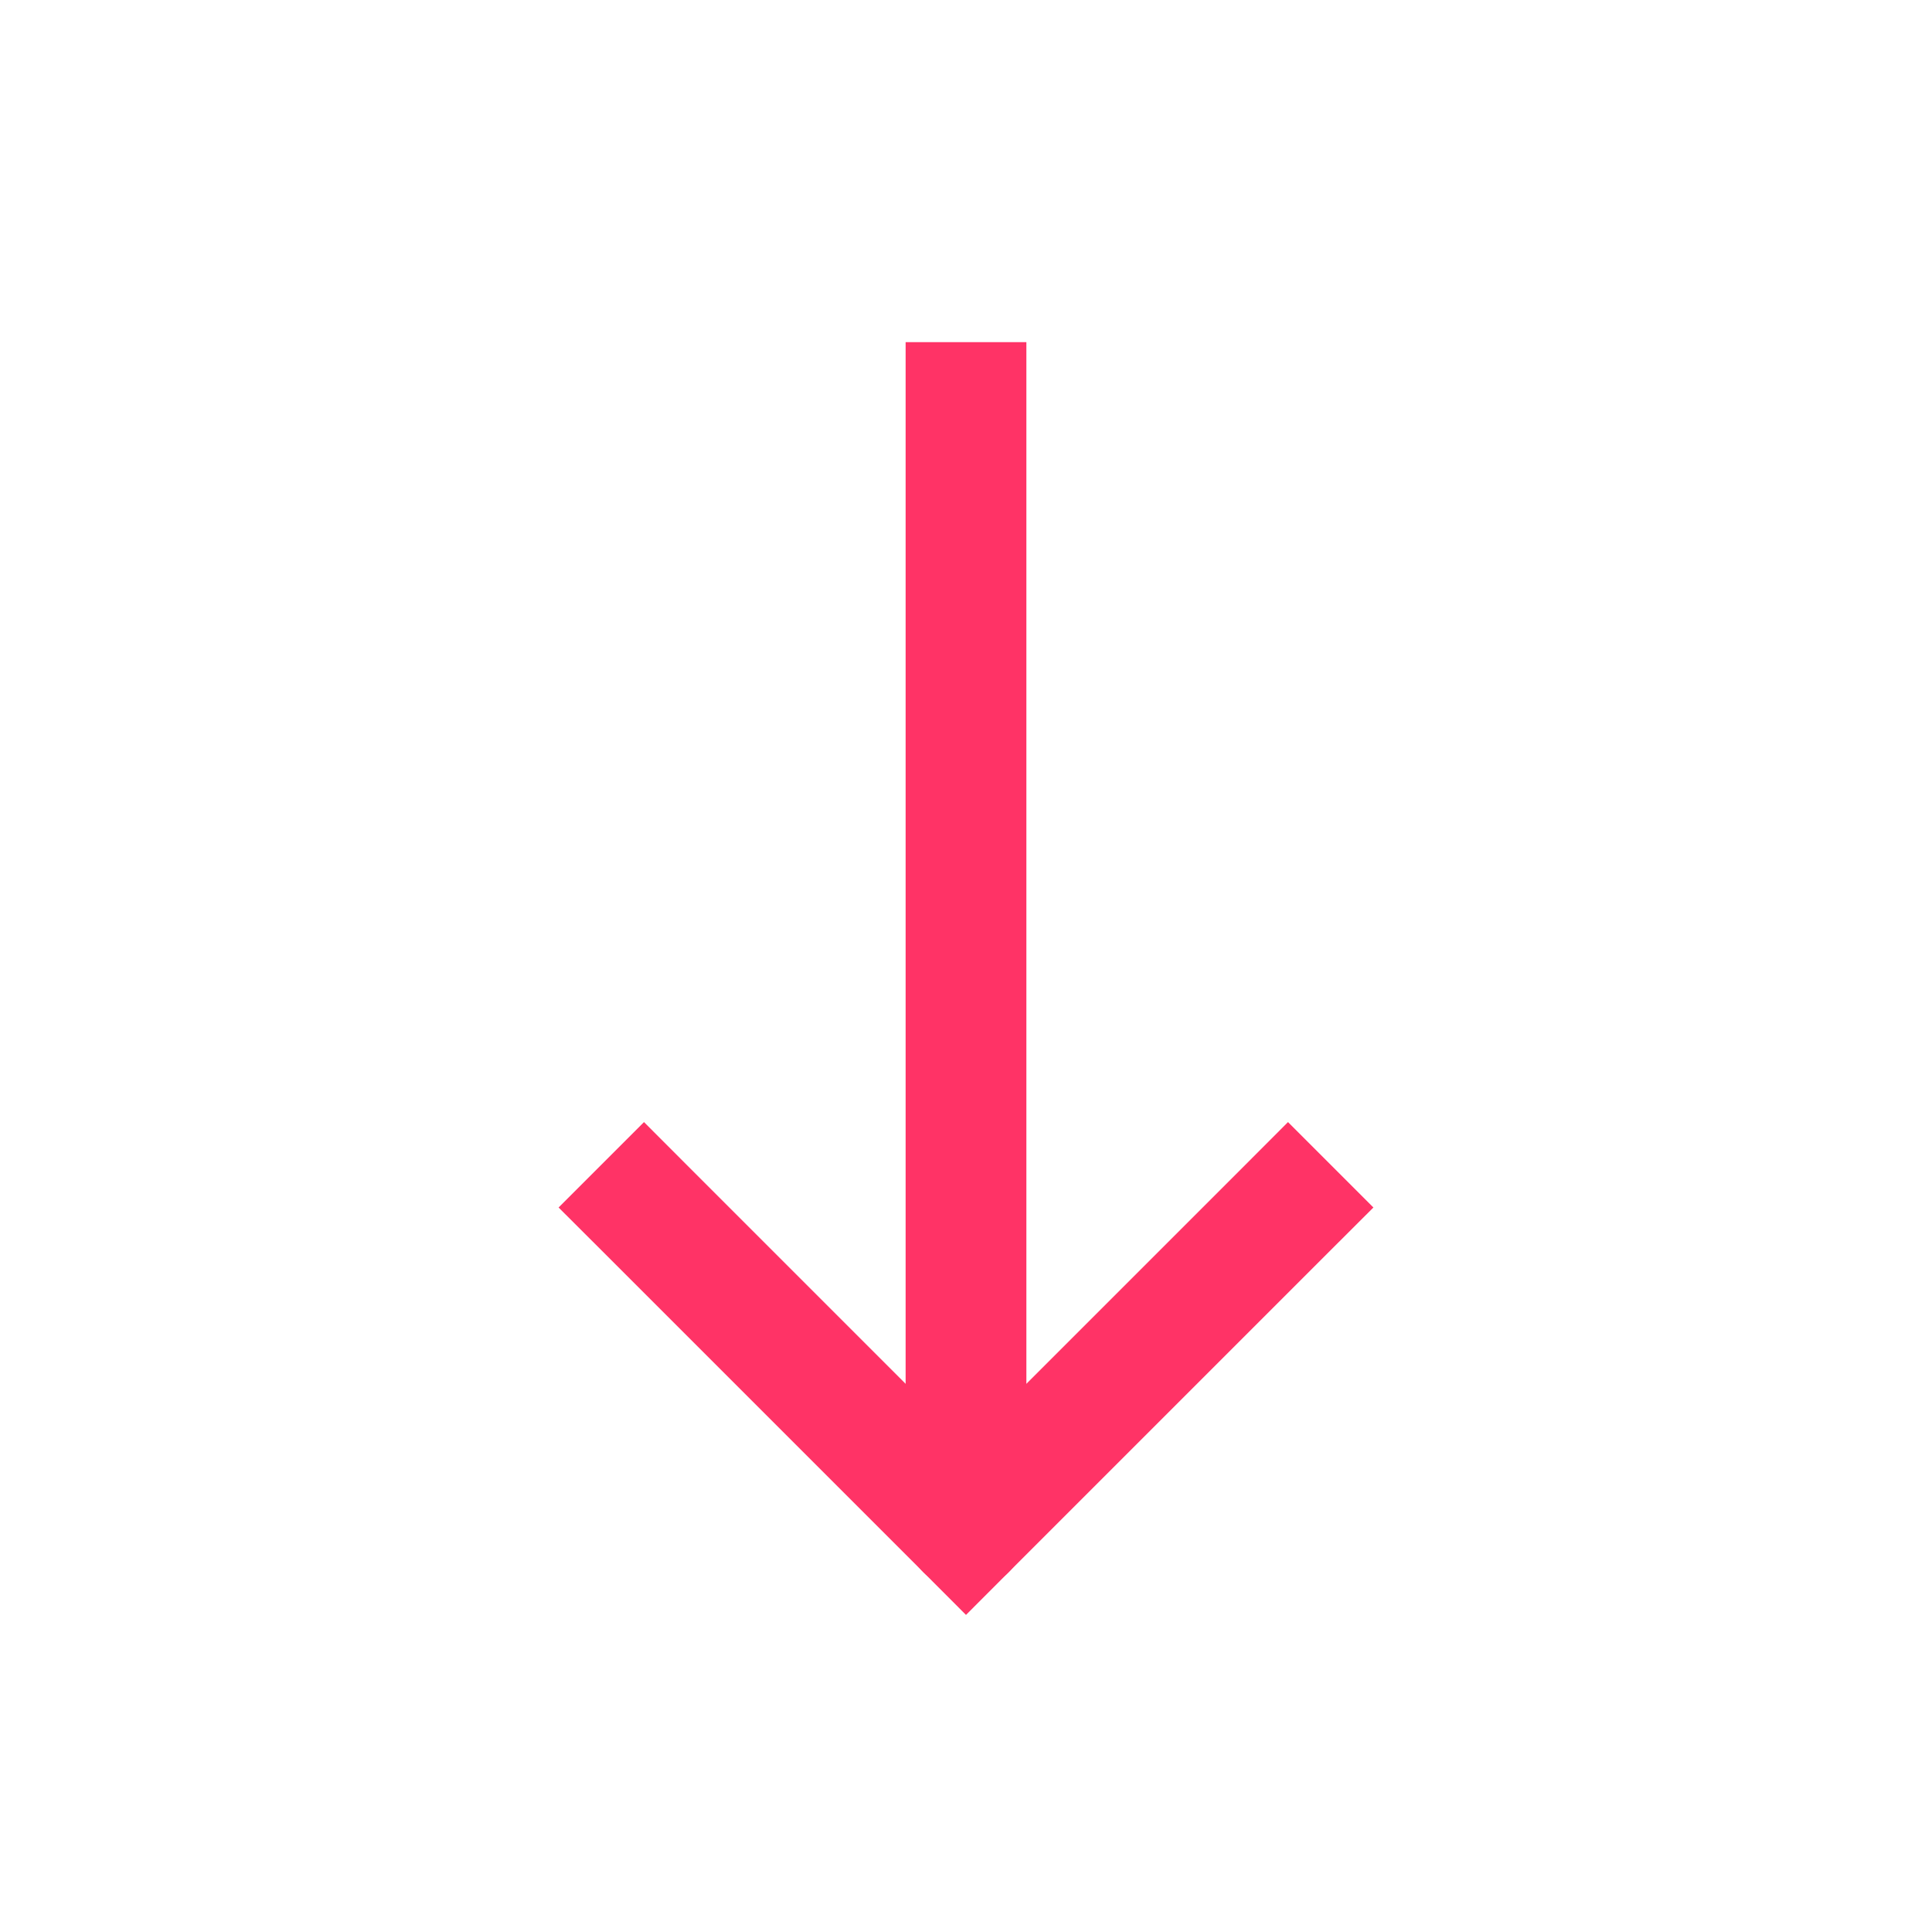
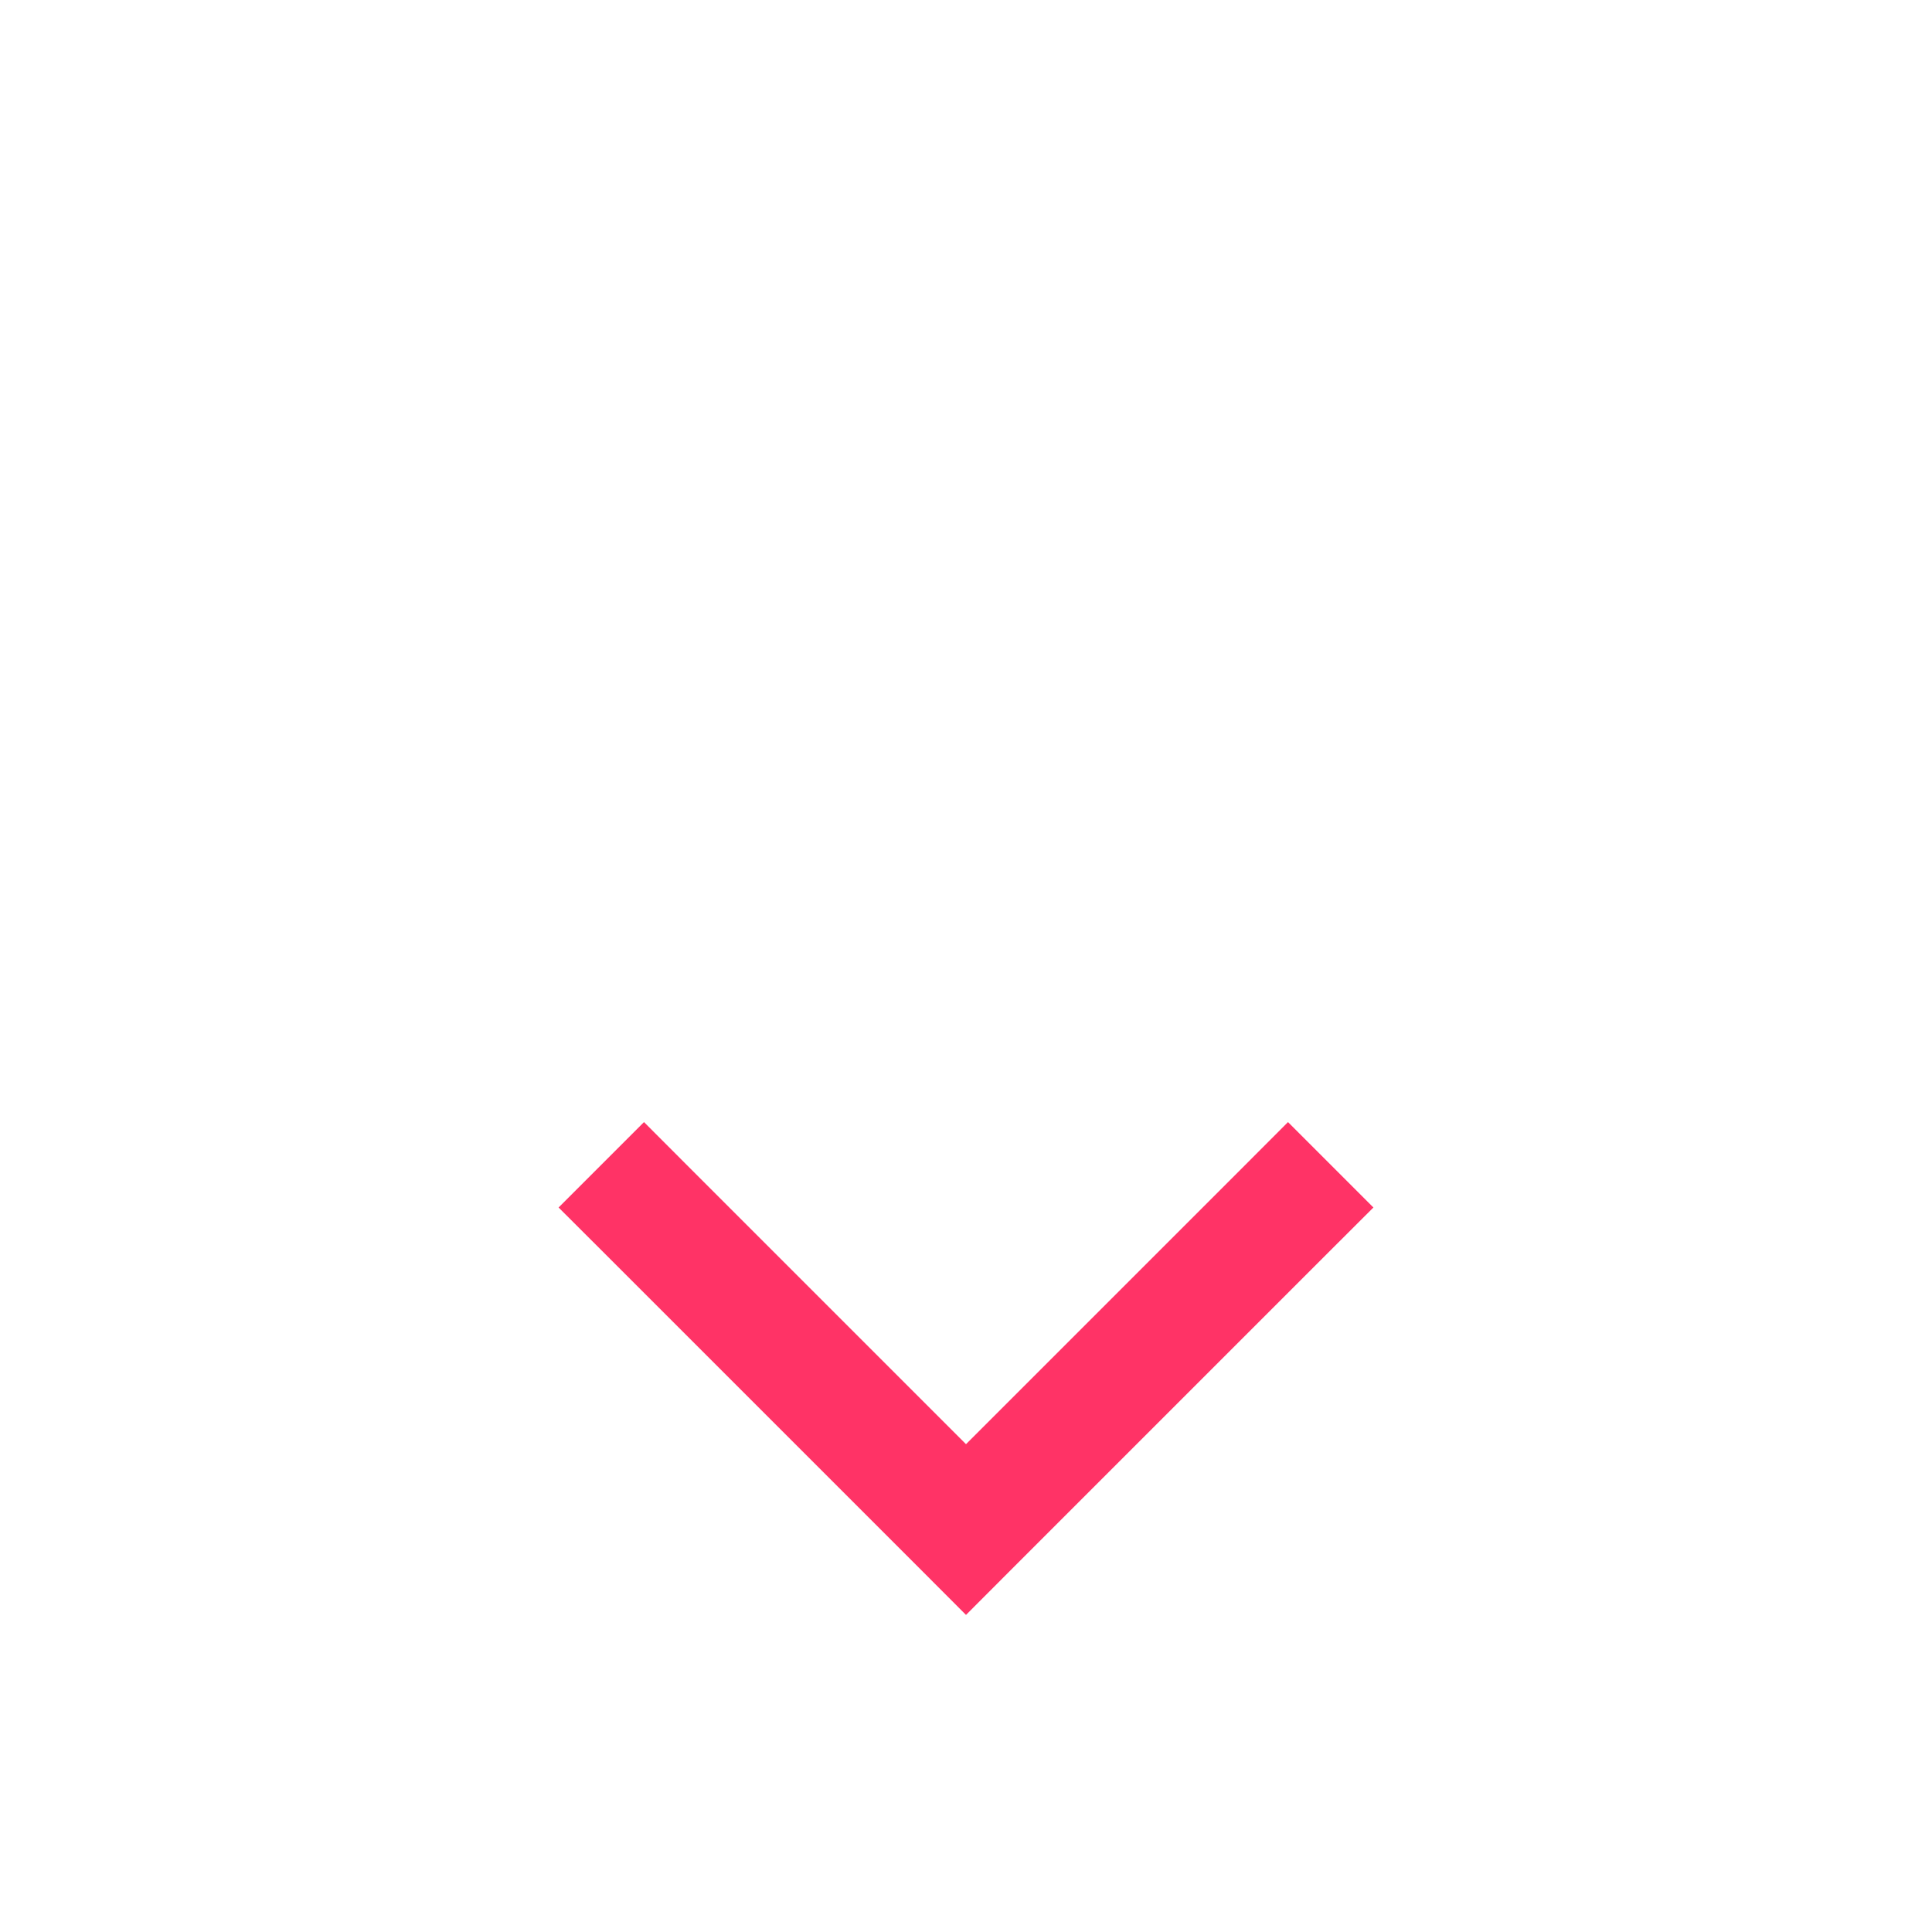
<svg xmlns="http://www.w3.org/2000/svg" width="24" height="24" viewBox="0 0 24 24" fill="none">
  <path d="M16.53 15.53L17.061 15L16 13.939L15.47 14.47L16.53 15.53ZM12 19L11.47 19.53L12 20.061L12.53 19.53L12 19ZM8.53 14.47L8 13.939L6.939 15L7.47 15.53L8.53 14.47ZM15.47 14.47L11.47 18.47L12.53 19.53L16.53 15.53L15.47 14.47ZM12.53 18.47L8.53 14.47L7.47 15.53L11.47 19.53L12.53 18.47Z" fill="#FF3366" />
-   <path d="M12.75 5L12.75 4.25L11.25 4.25L11.25 5L12.75 5ZM11.25 19C11.25 19.414 11.586 19.75 12 19.75C12.414 19.75 12.75 19.414 12.75 19L11.25 19ZM11.25 5L11.25 19L12.75 19L12.75 5L11.25 5Z" fill="#FF3366" />
</svg>